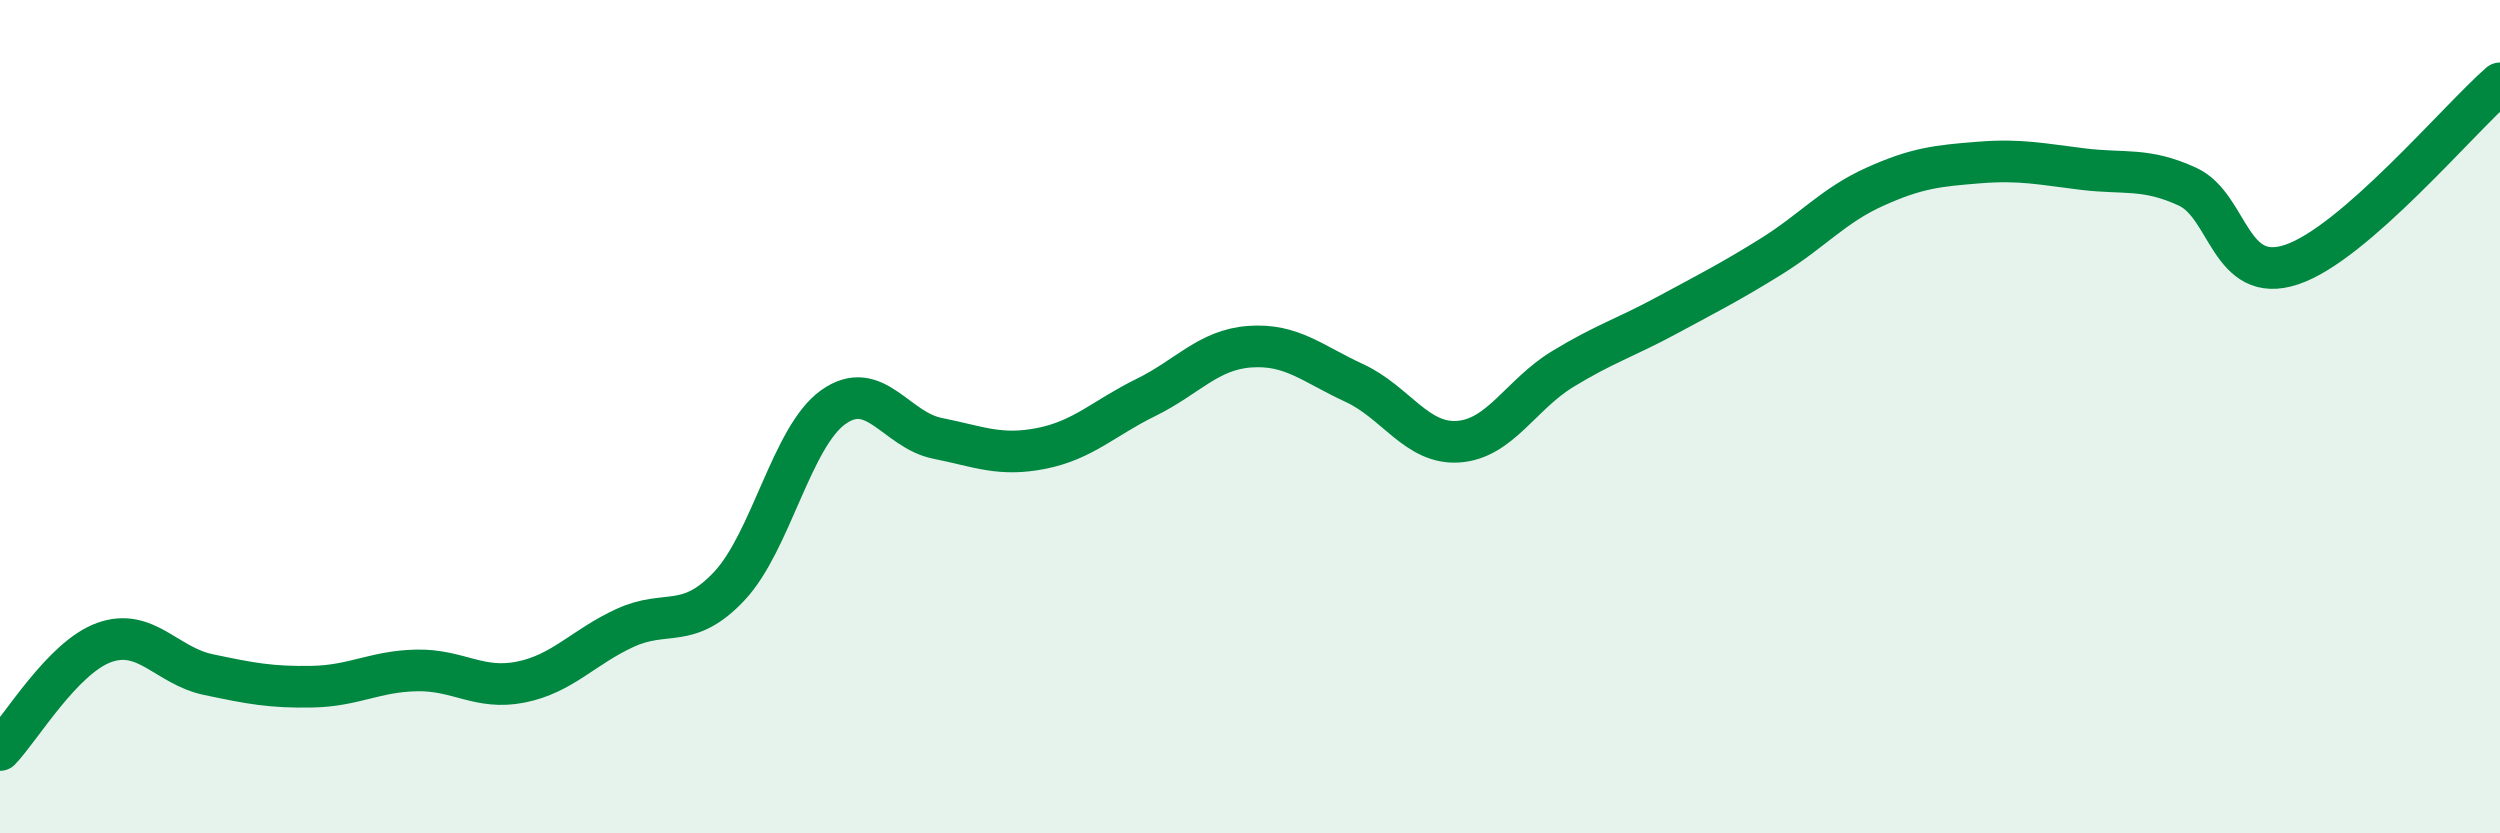
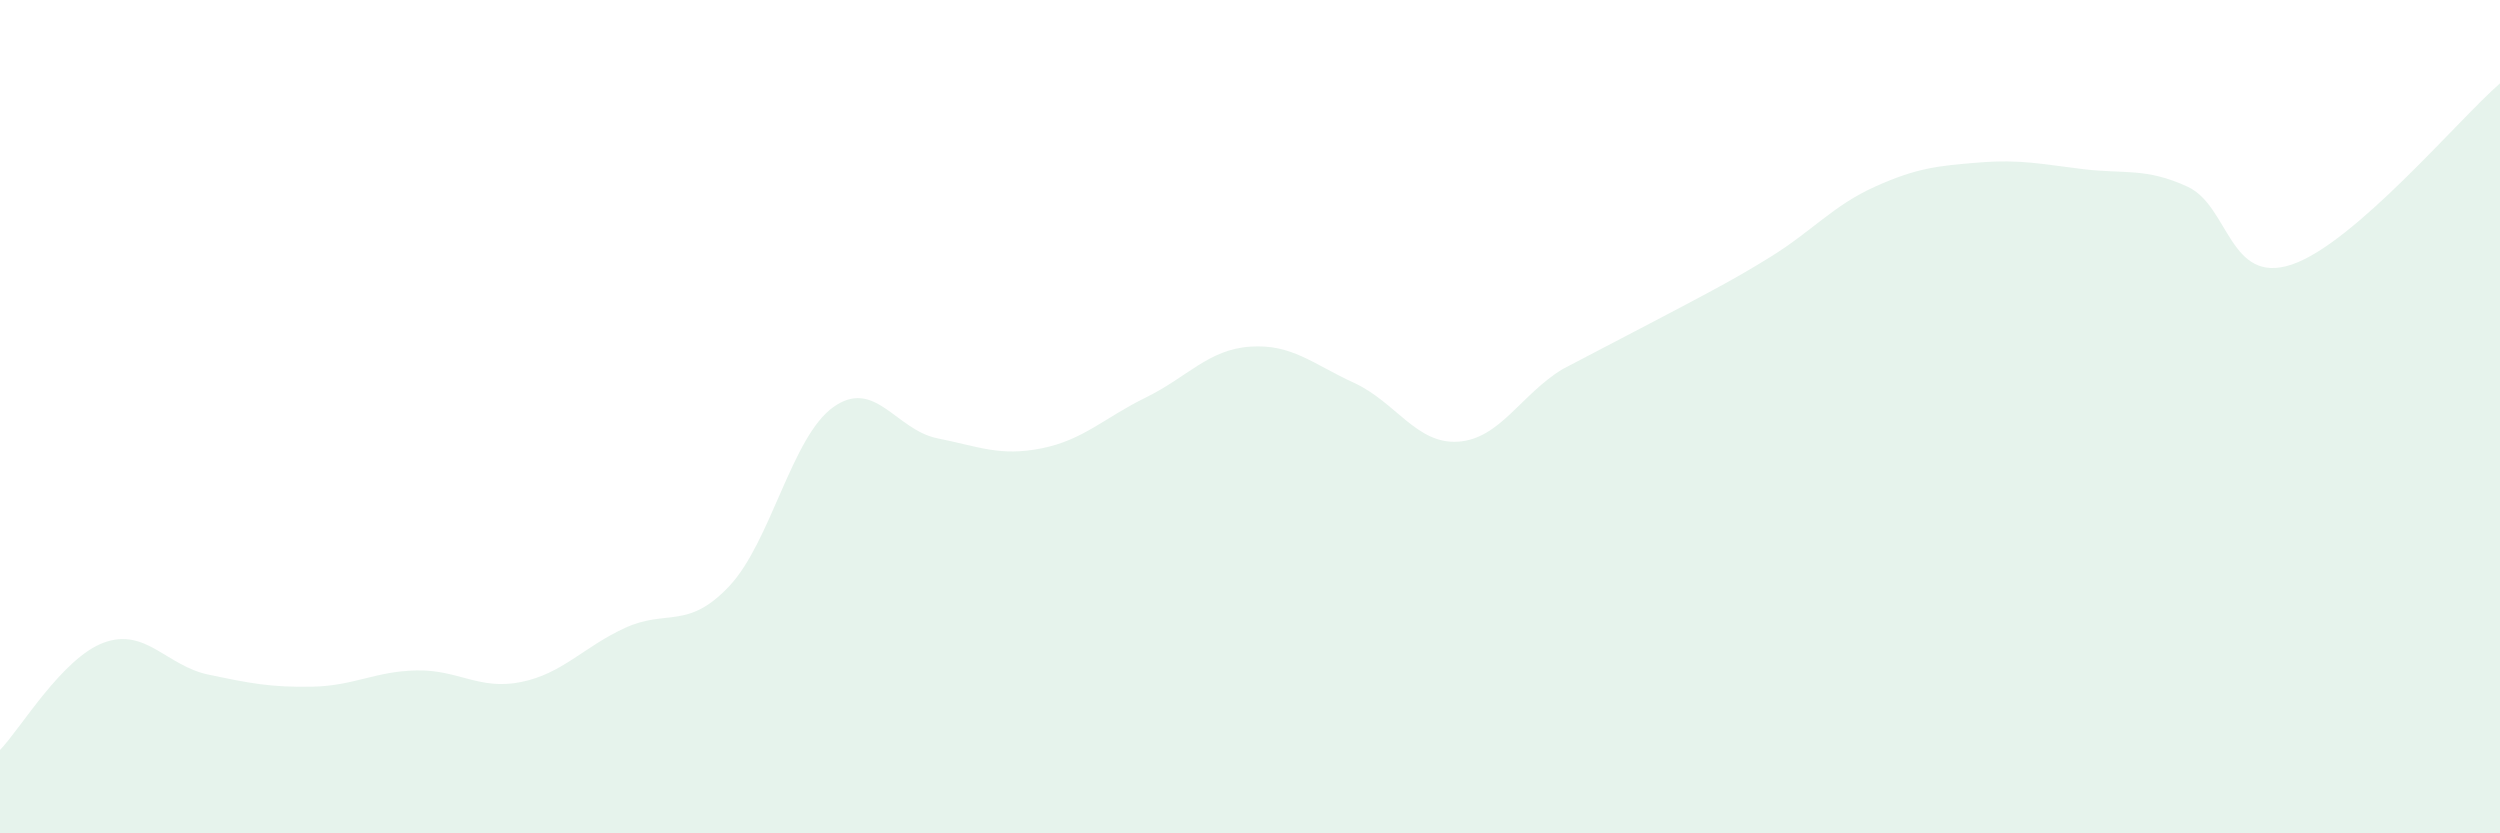
<svg xmlns="http://www.w3.org/2000/svg" width="60" height="20" viewBox="0 0 60 20">
-   <path d="M 0,18 C 0.5,17.48 1.5,15.78 2.5,15.42 C 3.5,15.06 4,15.98 5,16.19 C 6,16.4 6.5,16.5 7.5,16.48 C 8.5,16.46 9,16.11 10,16.09 C 11,16.07 11.5,16.57 12.5,16.37 C 13.5,16.17 14,15.53 15,15.07 C 16,14.61 16.5,15.13 17.5,14.07 C 18.5,13.01 19,10.48 20,9.77 C 21,9.06 21.5,10.32 22.5,10.52 C 23.5,10.72 24,10.96 25,10.76 C 26,10.56 26.5,10.03 27.5,9.54 C 28.5,9.05 29,8.39 30,8.32 C 31,8.25 31.5,8.73 32.5,9.19 C 33.5,9.65 34,10.67 35,10.6 C 36,10.53 36.5,9.47 37.5,8.86 C 38.5,8.25 39,8.11 40,7.57 C 41,7.03 41.5,6.78 42.5,6.16 C 43.5,5.54 44,4.93 45,4.48 C 46,4.03 46.5,3.98 47.5,3.9 C 48.5,3.82 49,3.94 50,4.06 C 51,4.18 51.5,4.02 52.5,4.48 C 53.5,4.94 53.5,6.85 55,6.35 C 56.5,5.85 59,2.87 60,2L60 20L0 20Z" fill="#008740" opacity="0.1" stroke-linecap="round" stroke-linejoin="round" />
-   <path d="M 0,18 C 0.5,17.48 1.5,15.78 2.5,15.42 C 3.5,15.06 4,15.98 5,16.19 C 6,16.4 6.5,16.5 7.5,16.48 C 8.5,16.46 9,16.11 10,16.09 C 11,16.07 11.5,16.57 12.5,16.37 C 13.5,16.17 14,15.53 15,15.07 C 16,14.61 16.5,15.13 17.5,14.07 C 18.5,13.01 19,10.48 20,9.77 C 21,9.06 21.5,10.32 22.5,10.52 C 23.5,10.72 24,10.96 25,10.76 C 26,10.56 26.5,10.03 27.5,9.54 C 28.5,9.05 29,8.39 30,8.32 C 31,8.25 31.5,8.73 32.5,9.19 C 33.5,9.65 34,10.67 35,10.6 C 36,10.53 36.5,9.47 37.5,8.86 C 38.5,8.25 39,8.11 40,7.57 C 41,7.03 41.5,6.78 42.5,6.16 C 43.5,5.54 44,4.93 45,4.48 C 46,4.03 46.5,3.98 47.5,3.9 C 48.5,3.82 49,3.94 50,4.06 C 51,4.18 51.5,4.02 52.5,4.48 C 53.5,4.94 53.5,6.85 55,6.35 C 56.5,5.85 59,2.87 60,2" stroke="#008740" stroke-width="1" fill="none" stroke-linecap="round" stroke-linejoin="round" />
+   <path d="M 0,18 C 0.5,17.48 1.5,15.78 2.5,15.42 C 3.5,15.06 4,15.98 5,16.19 C 6,16.4 6.5,16.5 7.5,16.48 C 8.5,16.46 9,16.11 10,16.09 C 11,16.07 11.5,16.57 12.5,16.37 C 13.5,16.17 14,15.53 15,15.07 C 16,14.61 16.5,15.13 17.5,14.07 C 18.5,13.01 19,10.48 20,9.77 C 21,9.06 21.5,10.32 22.5,10.52 C 23.5,10.72 24,10.96 25,10.76 C 26,10.56 26.5,10.03 27.5,9.54 C 28.5,9.05 29,8.39 30,8.32 C 31,8.25 31.5,8.73 32.5,9.19 C 33.5,9.65 34,10.67 35,10.6 C 36,10.53 36.5,9.47 37.5,8.86 C 41,7.03 41.5,6.78 42.5,6.16 C 43.5,5.54 44,4.93 45,4.48 C 46,4.03 46.5,3.98 47.5,3.9 C 48.5,3.82 49,3.94 50,4.06 C 51,4.18 51.5,4.02 52.5,4.48 C 53.5,4.94 53.5,6.85 55,6.35 C 56.5,5.85 59,2.87 60,2L60 20L0 20Z" fill="#008740" opacity="0.1" stroke-linecap="round" stroke-linejoin="round" />
</svg>